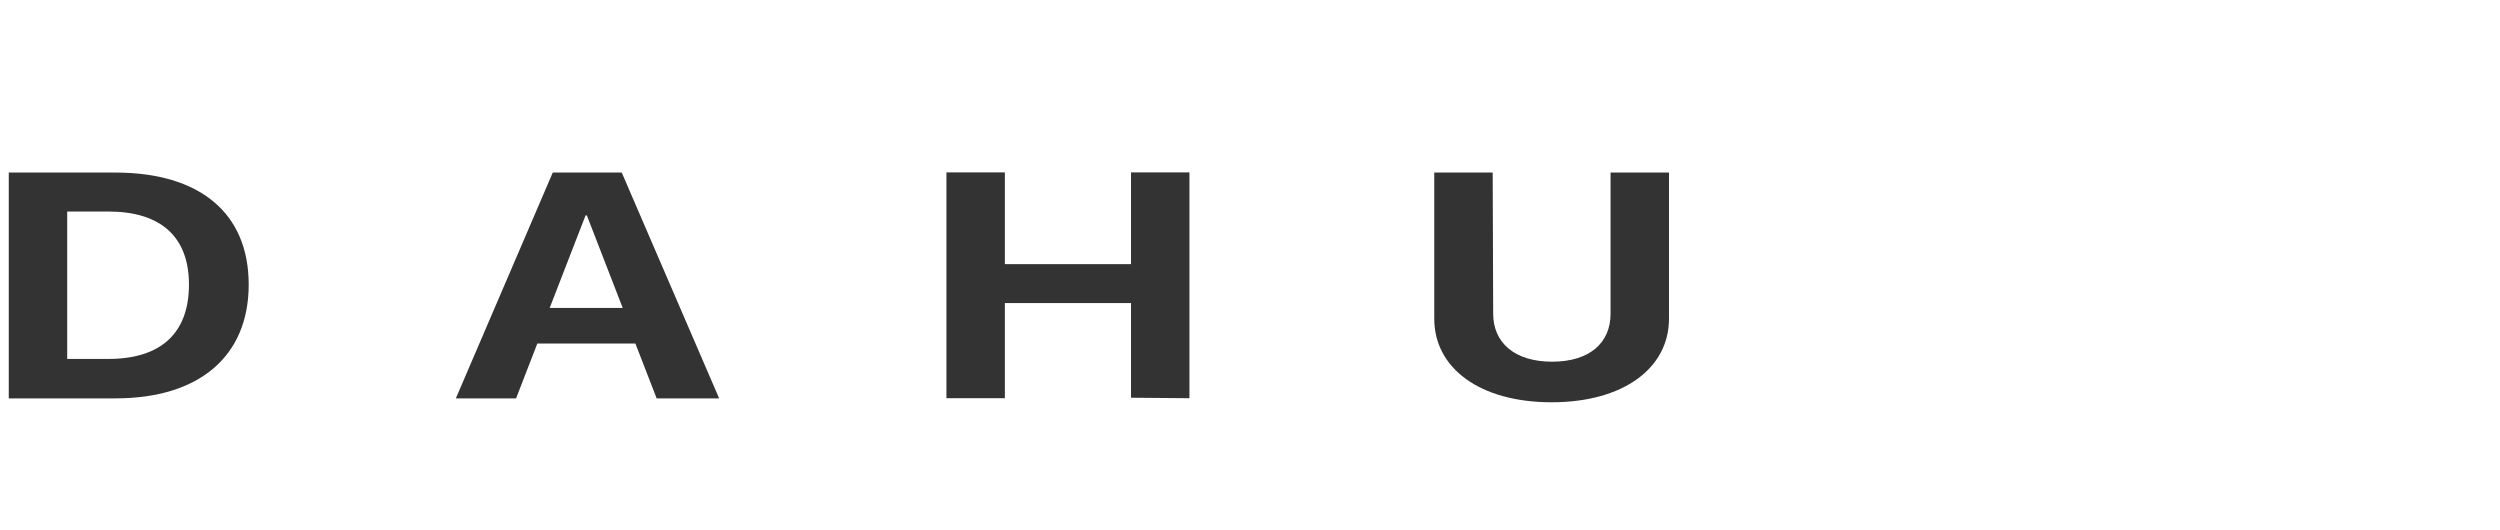
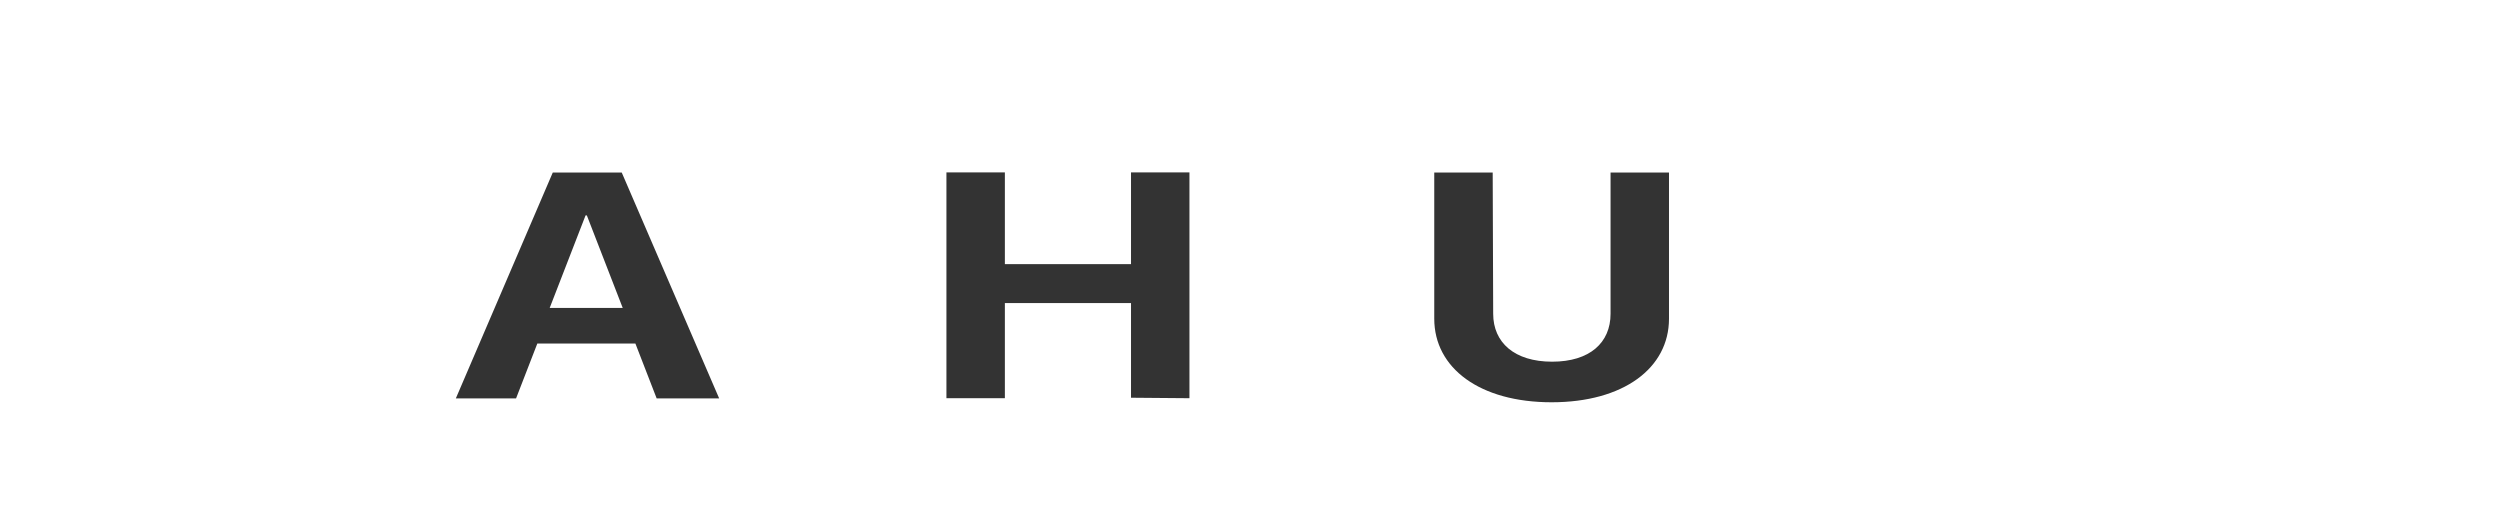
<svg xmlns="http://www.w3.org/2000/svg" id="Layer_1" version="1.1" viewBox="0 0 154 32.67">
  <defs>
    <style>
      .st0 {
        fill: #333;
      }
    </style>
  </defs>
-   <path class="st0" d="M7.11,10.63c5.18,0,8.21,2.48,8.21,6.9s-3.05,7.01-8.21,7.01H.54v-13.91h6.57ZM4.14,22.11h2.54c3.22,0,4.96-1.58,4.96-4.58s-1.8-4.5-4.96-4.5h-2.54v9.08Z" />
  <path class="st0" d="M39.15,21.16h-6.05l-1.31,3.38h-3.71l5.97-13.91h4.25l6,13.91h-3.85l-1.31-3.38ZM33.86,18.97h4.5l-2.21-5.7h-.08l-2.21,5.7Z" />
  <path class="st0" d="M69.67,24.51v-5.84h-7.77v5.86h-3.6v-13.91h3.6v5.65h7.77v-5.65h3.6v13.91l-3.6-.03h0Z" />
  <path class="st0" d="M91.98,19.33c0,1.77,1.31,2.95,3.63,2.95s3.6-1.17,3.6-2.95v-8.7h3.6v9c0,3.05-2.81,5.15-7.23,5.15s-7.23-2.1-7.23-5.15v-9h3.6l.03,8.7h0Z" />
</svg>